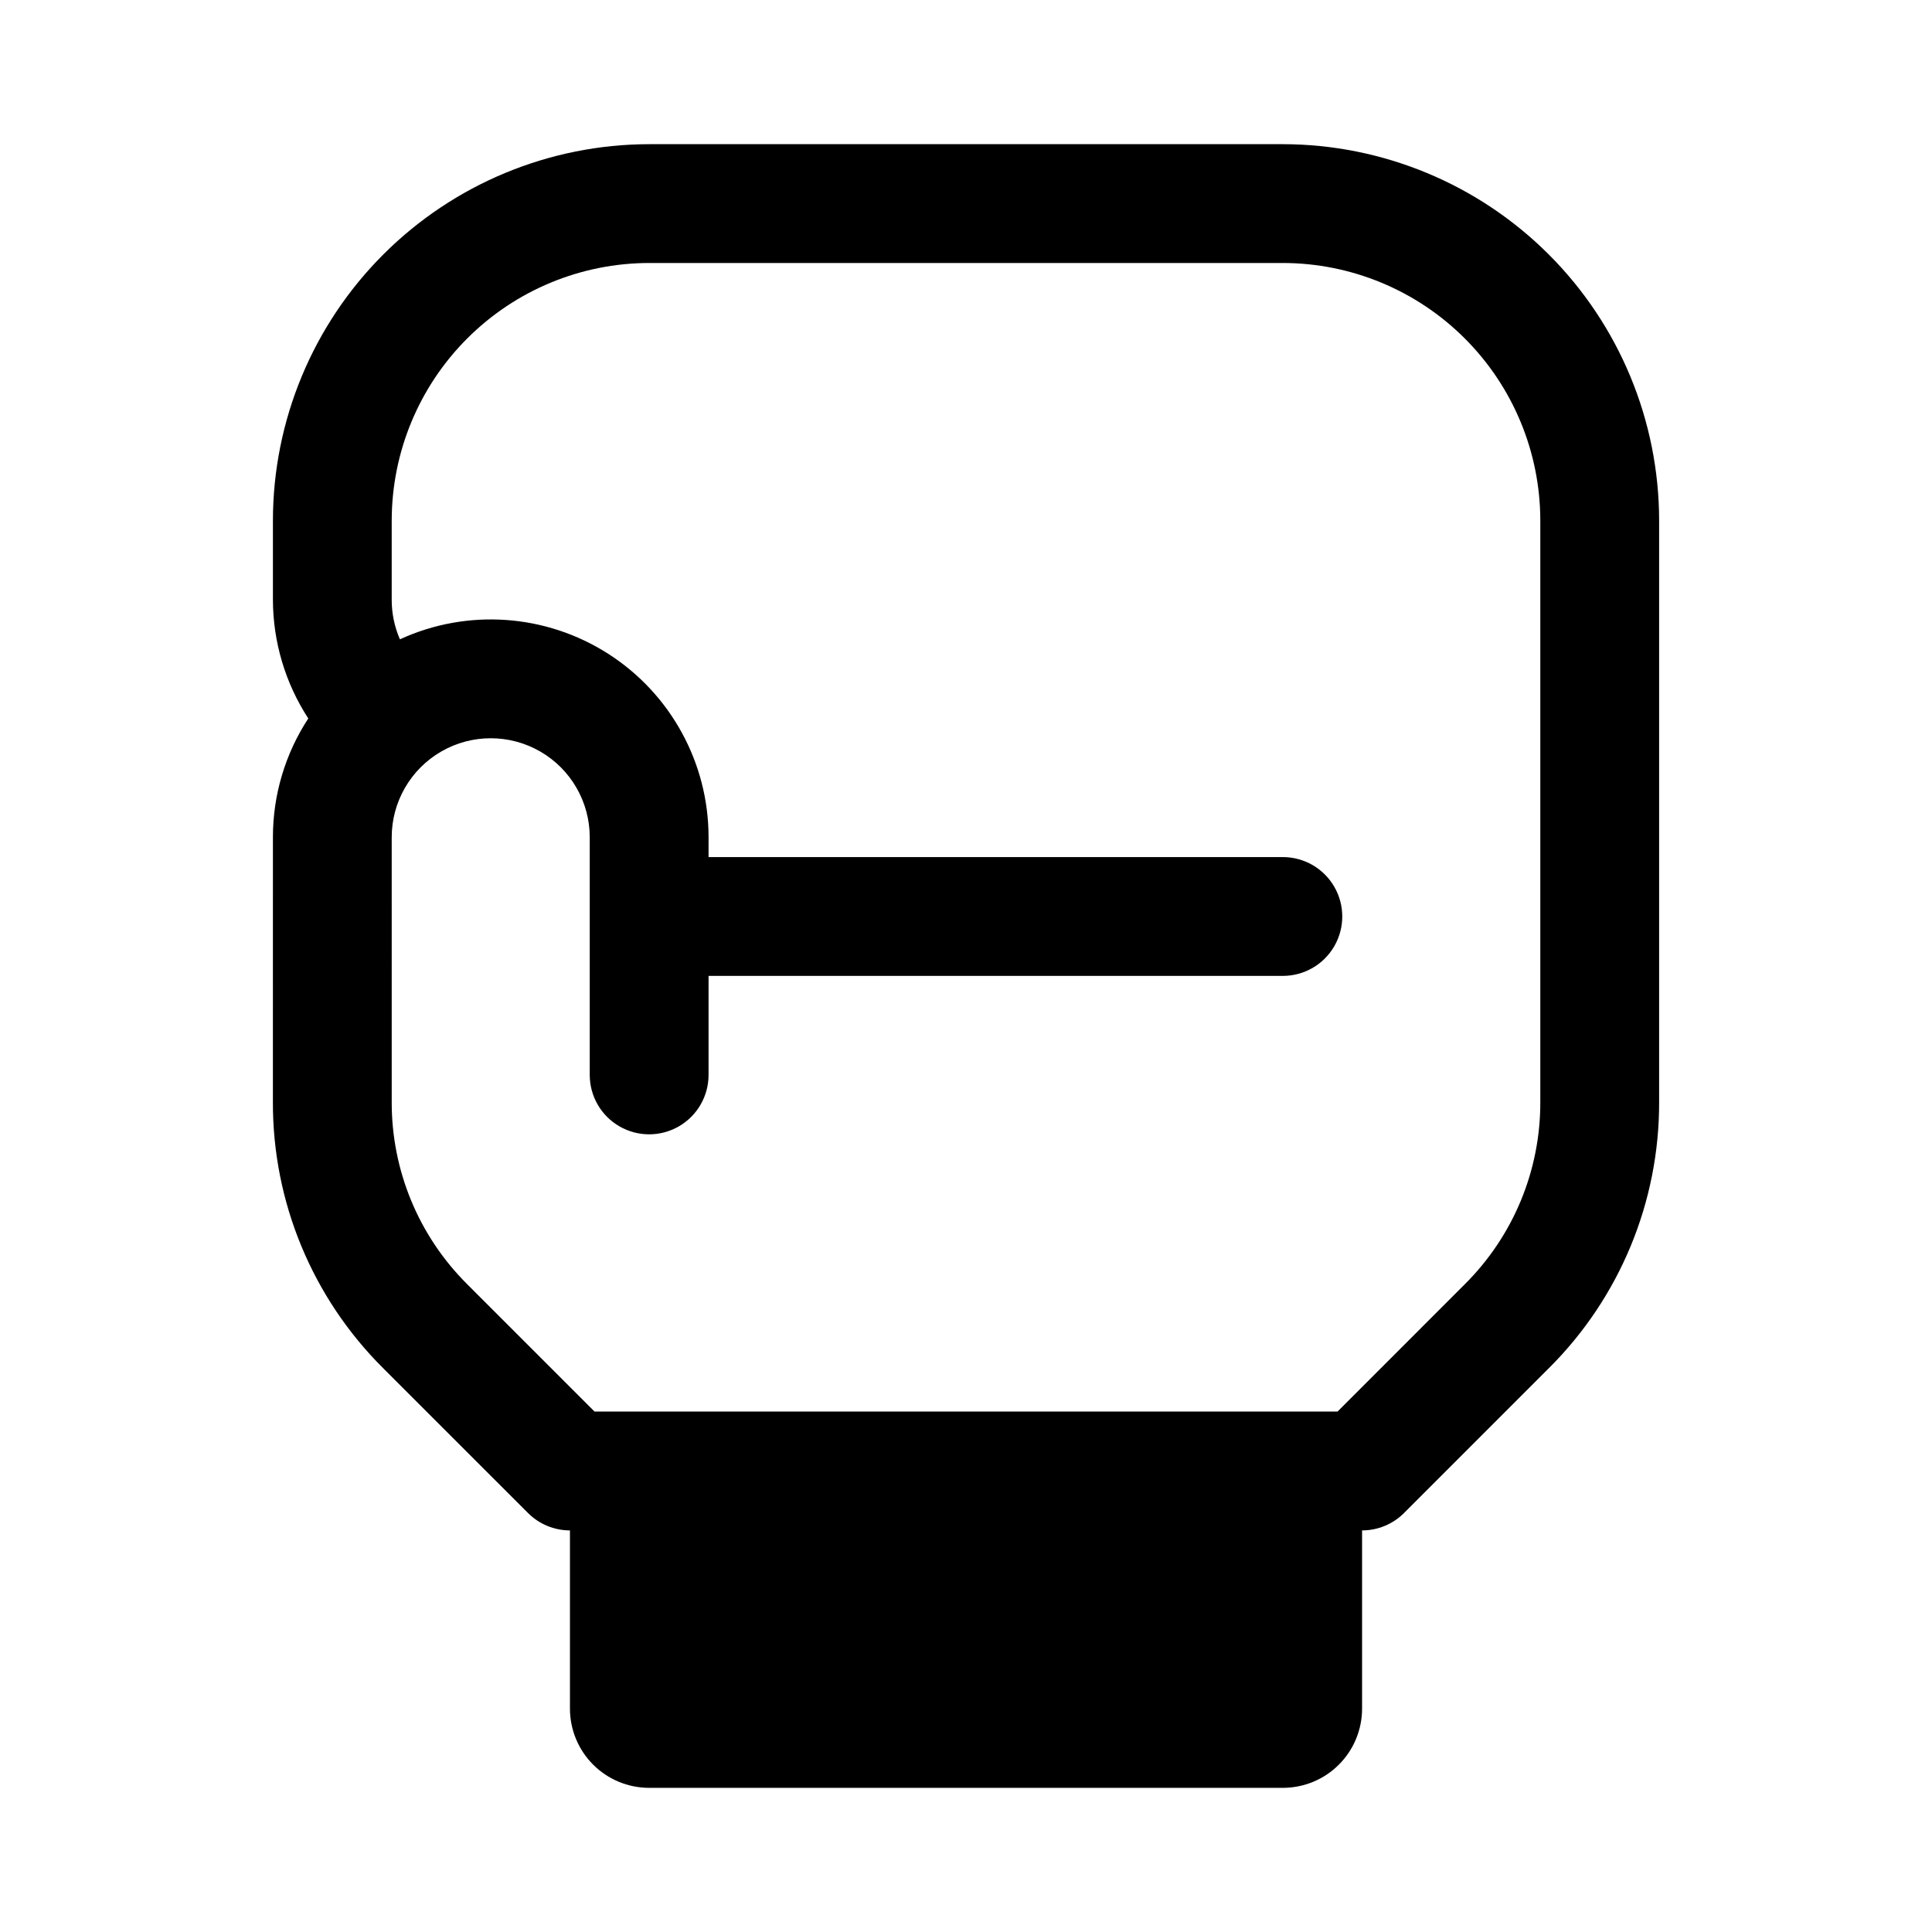
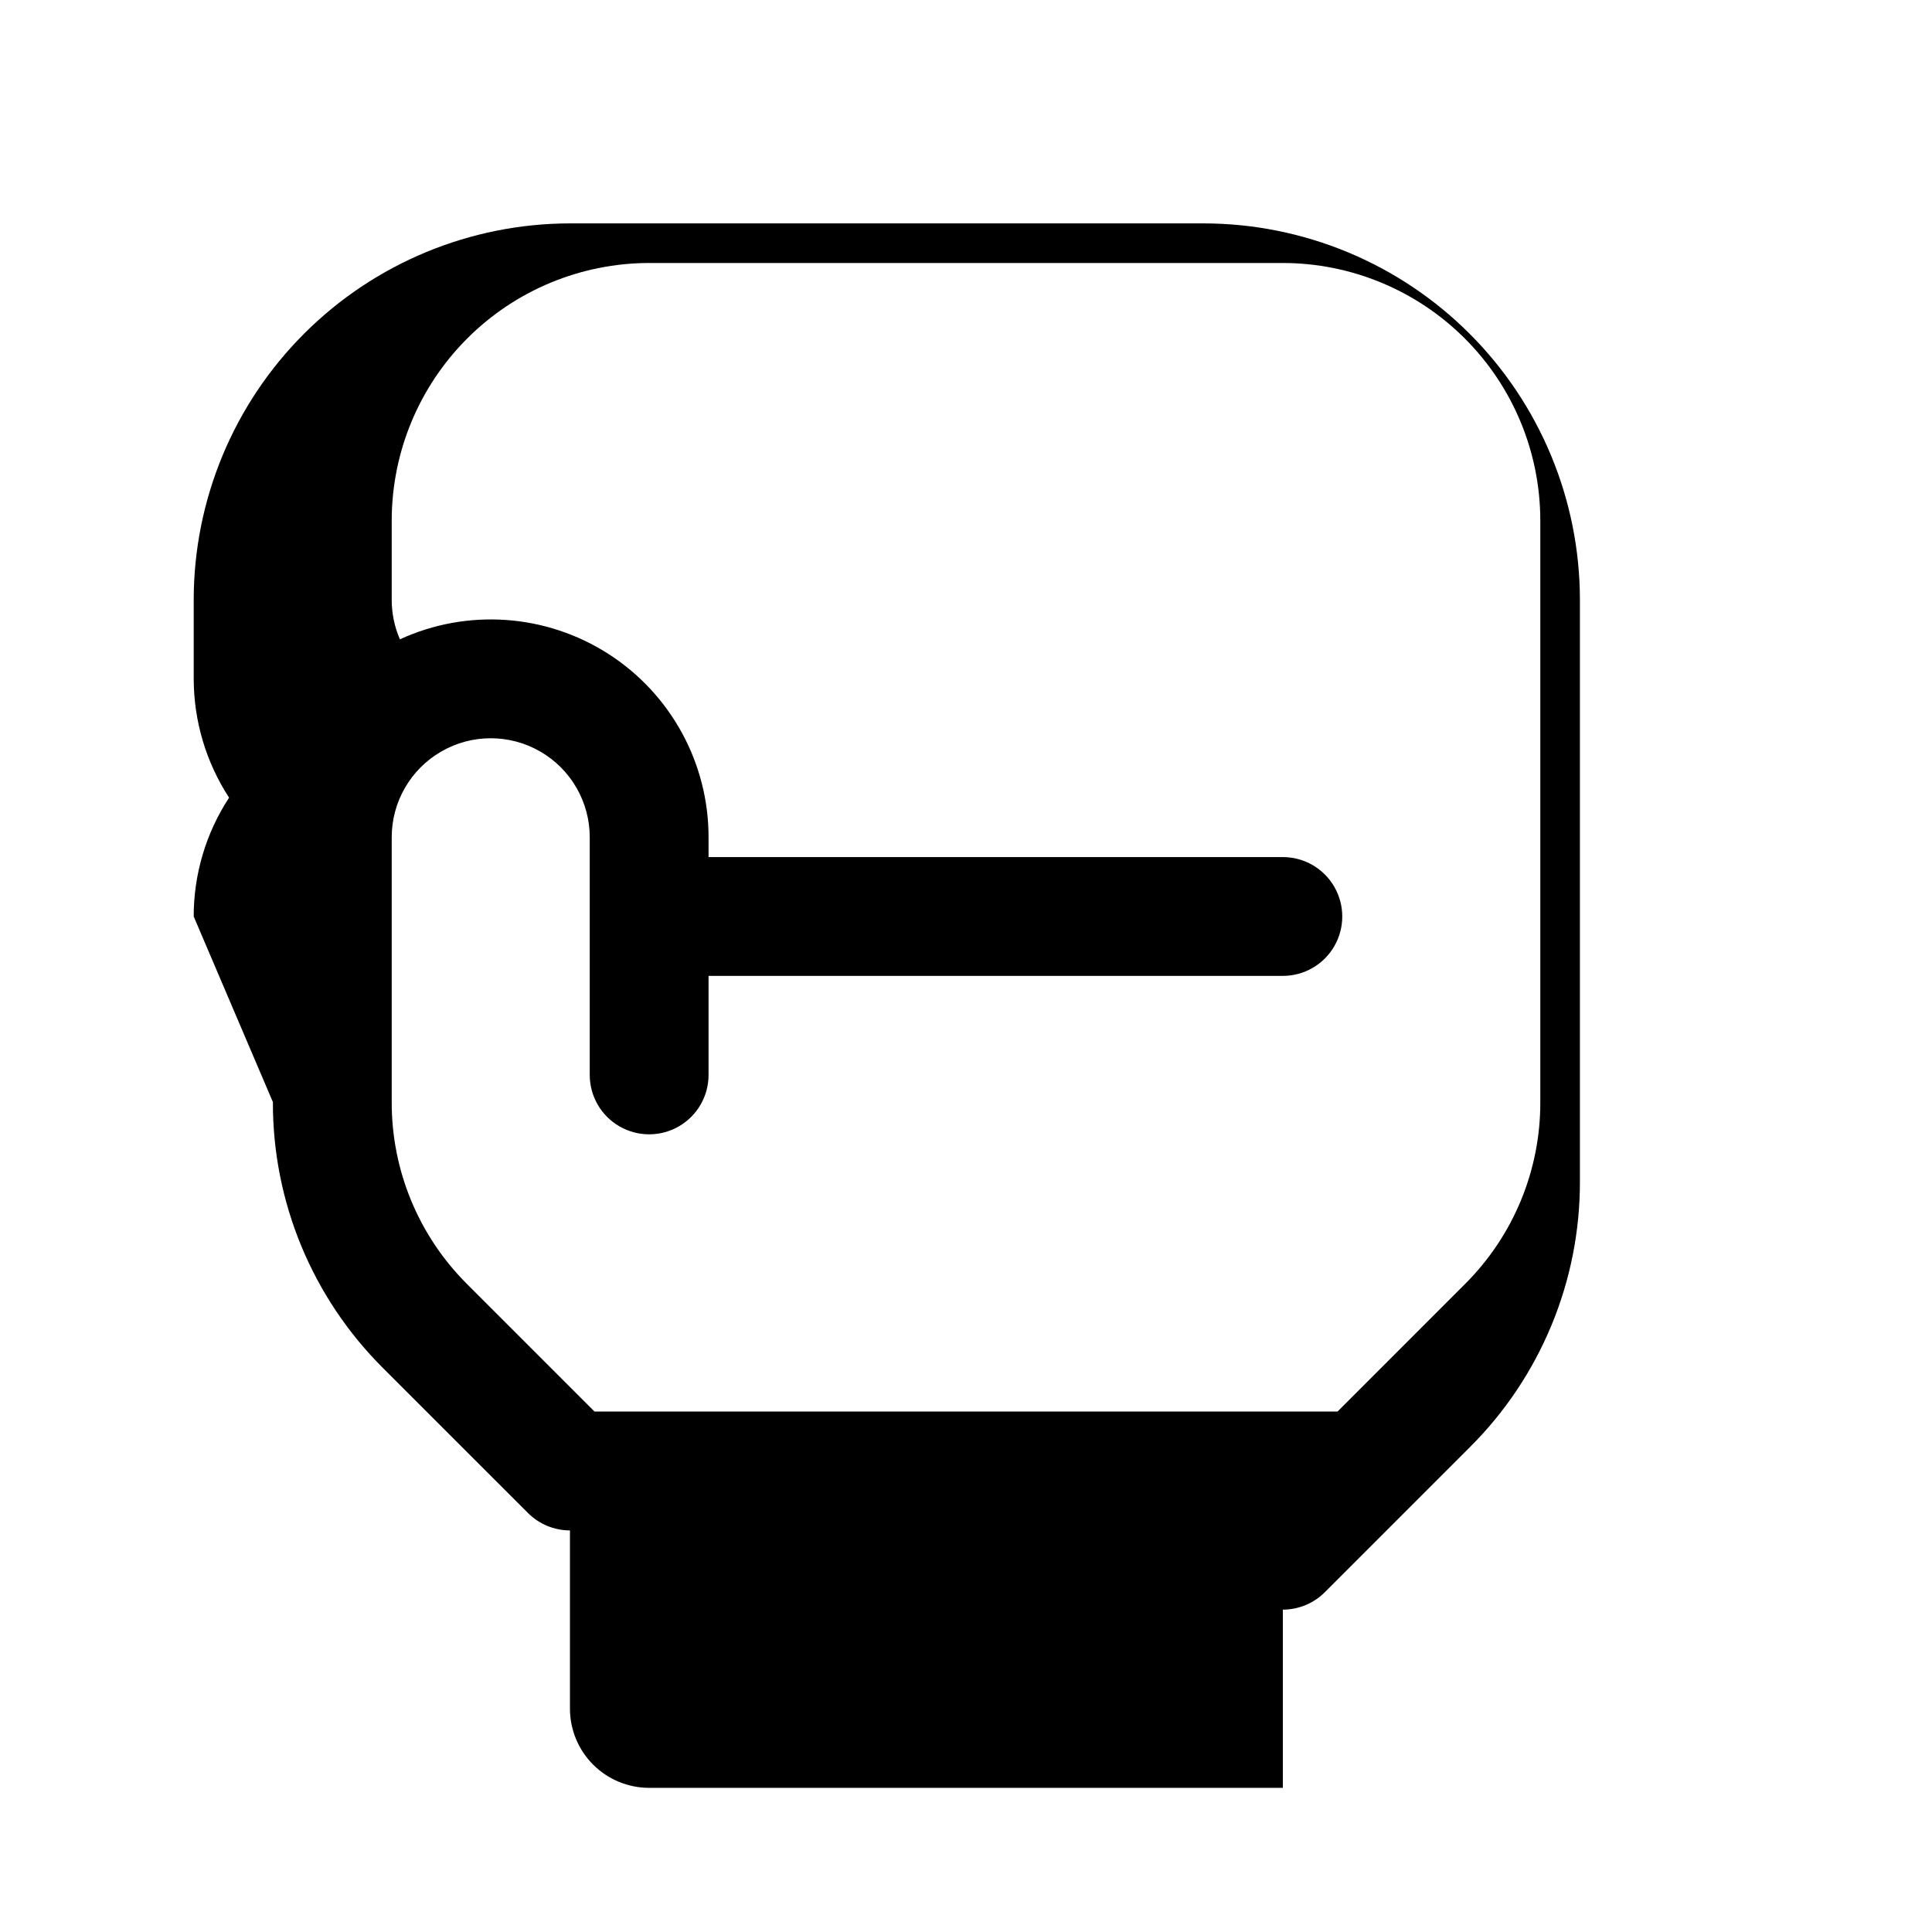
<svg xmlns="http://www.w3.org/2000/svg" fill="#000000" width="800px" height="800px" version="1.1" viewBox="144 144 512 512">
-   <path d="m216.32 436.06c-0.07 26.465 10.449 51.855 29.215 70.52l38.383 38.375c2.949 2.957 6.949 4.617 11.125 4.621v47.23c0 5.566 2.211 10.906 6.148 14.844s9.273 6.148 14.844 6.148h167.94-0.004c5.57 0 10.91-2.211 14.844-6.148 3.938-3.938 6.148-9.277 6.148-14.844v-47.23c4.176-0.004 8.18-1.664 11.129-4.621l38.375-38.379v0.004c18.766-18.66 29.289-44.055 29.219-70.52v-154.14c-0.031-26.438-10.547-51.781-29.238-70.473-18.695-18.695-44.039-29.207-70.477-29.238h-167.93c-26.438 0.031-51.781 10.543-70.473 29.238-18.695 18.691-29.211 44.035-29.242 70.473v20.992c0.016 11.18 3.273 22.117 9.371 31.488-6.125 9.359-9.383 20.305-9.371 31.488zm31.488-70.172c0-9.375 5.004-18.039 13.121-22.727 8.117-4.688 18.121-4.688 26.242 0 8.117 4.688 13.117 13.352 13.117 22.727v62.977c0 5.625 3 10.82 7.875 13.633 4.871 2.812 10.871 2.812 15.742 0s7.871-8.008 7.871-13.633v-26.238l152.19-0.004c5.625 0 10.824-3 13.637-7.871s2.812-10.871 0-15.742c-2.812-4.871-8.012-7.875-13.637-7.875h-152.19v-5.246c0.008-19.664-10-37.98-26.551-48.598-16.555-10.617-37.375-12.07-55.242-3.863-1.445-3.316-2.188-6.898-2.176-10.516v-20.992c0.023-18.086 7.219-35.43 20.008-48.219 12.789-12.789 30.129-19.984 48.219-20.004h167.94-0.004c18.09 0.02 35.43 7.215 48.219 20.004 12.793 12.789 19.984 30.133 20.008 48.219v154.14c0.051 18.109-7.148 35.484-19.988 48.258l-33.75 33.762h-196.9l-33.762-33.762c-12.84-12.773-20.035-30.148-19.988-48.258z" />
+   <path d="m216.32 436.06c-0.07 26.465 10.449 51.855 29.215 70.52l38.383 38.375c2.949 2.957 6.949 4.617 11.125 4.621v47.23c0 5.566 2.211 10.906 6.148 14.844s9.273 6.148 14.844 6.148h167.94-0.004v-47.23c4.176-0.004 8.18-1.664 11.129-4.621l38.375-38.379v0.004c18.766-18.66 29.289-44.055 29.219-70.52v-154.14c-0.031-26.438-10.547-51.781-29.238-70.473-18.695-18.695-44.039-29.207-70.477-29.238h-167.93c-26.438 0.031-51.781 10.543-70.473 29.238-18.695 18.691-29.211 44.035-29.242 70.473v20.992c0.016 11.18 3.273 22.117 9.371 31.488-6.125 9.359-9.383 20.305-9.371 31.488zm31.488-70.172c0-9.375 5.004-18.039 13.121-22.727 8.117-4.688 18.121-4.688 26.242 0 8.117 4.688 13.117 13.352 13.117 22.727v62.977c0 5.625 3 10.82 7.875 13.633 4.871 2.812 10.871 2.812 15.742 0s7.871-8.008 7.871-13.633v-26.238l152.19-0.004c5.625 0 10.824-3 13.637-7.871s2.812-10.871 0-15.742c-2.812-4.871-8.012-7.875-13.637-7.875h-152.19v-5.246c0.008-19.664-10-37.98-26.551-48.598-16.555-10.617-37.375-12.07-55.242-3.863-1.445-3.316-2.188-6.898-2.176-10.516v-20.992c0.023-18.086 7.219-35.43 20.008-48.219 12.789-12.789 30.129-19.984 48.219-20.004h167.94-0.004c18.09 0.02 35.43 7.215 48.219 20.004 12.793 12.789 19.984 30.133 20.008 48.219v154.14c0.051 18.109-7.148 35.484-19.988 48.258l-33.75 33.762h-196.9l-33.762-33.762c-12.84-12.773-20.035-30.148-19.988-48.258z" />
</svg>